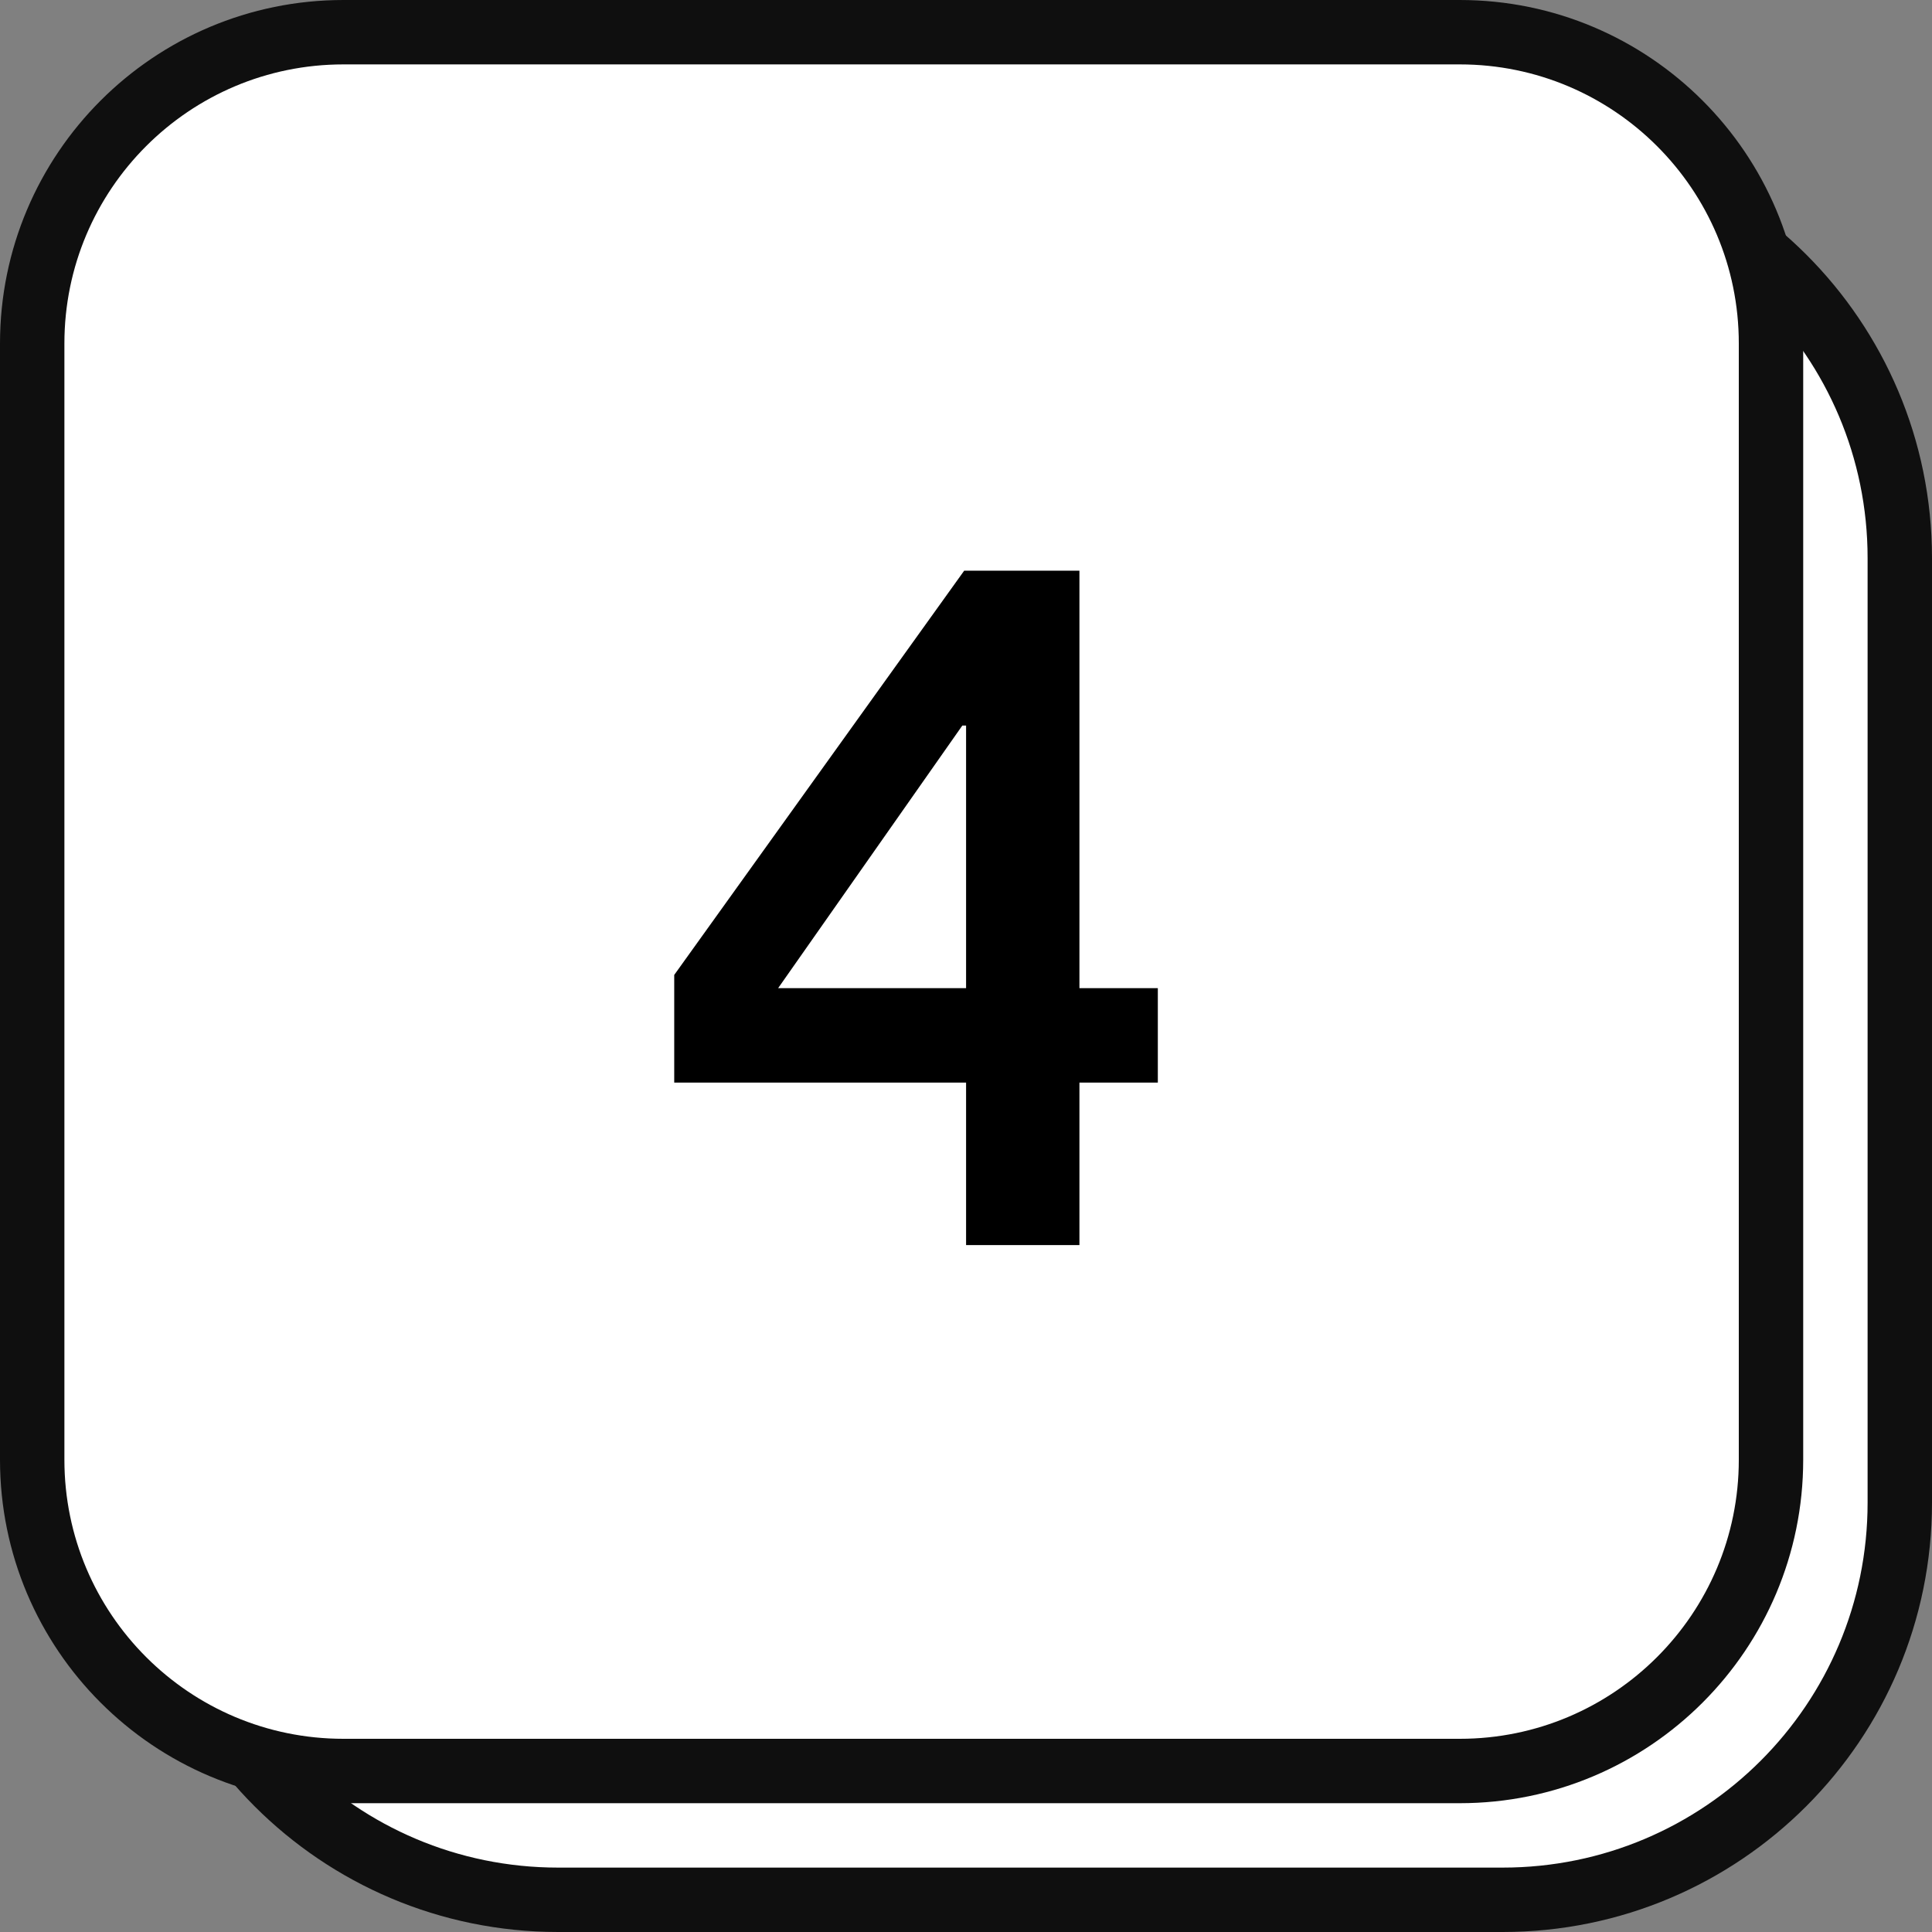
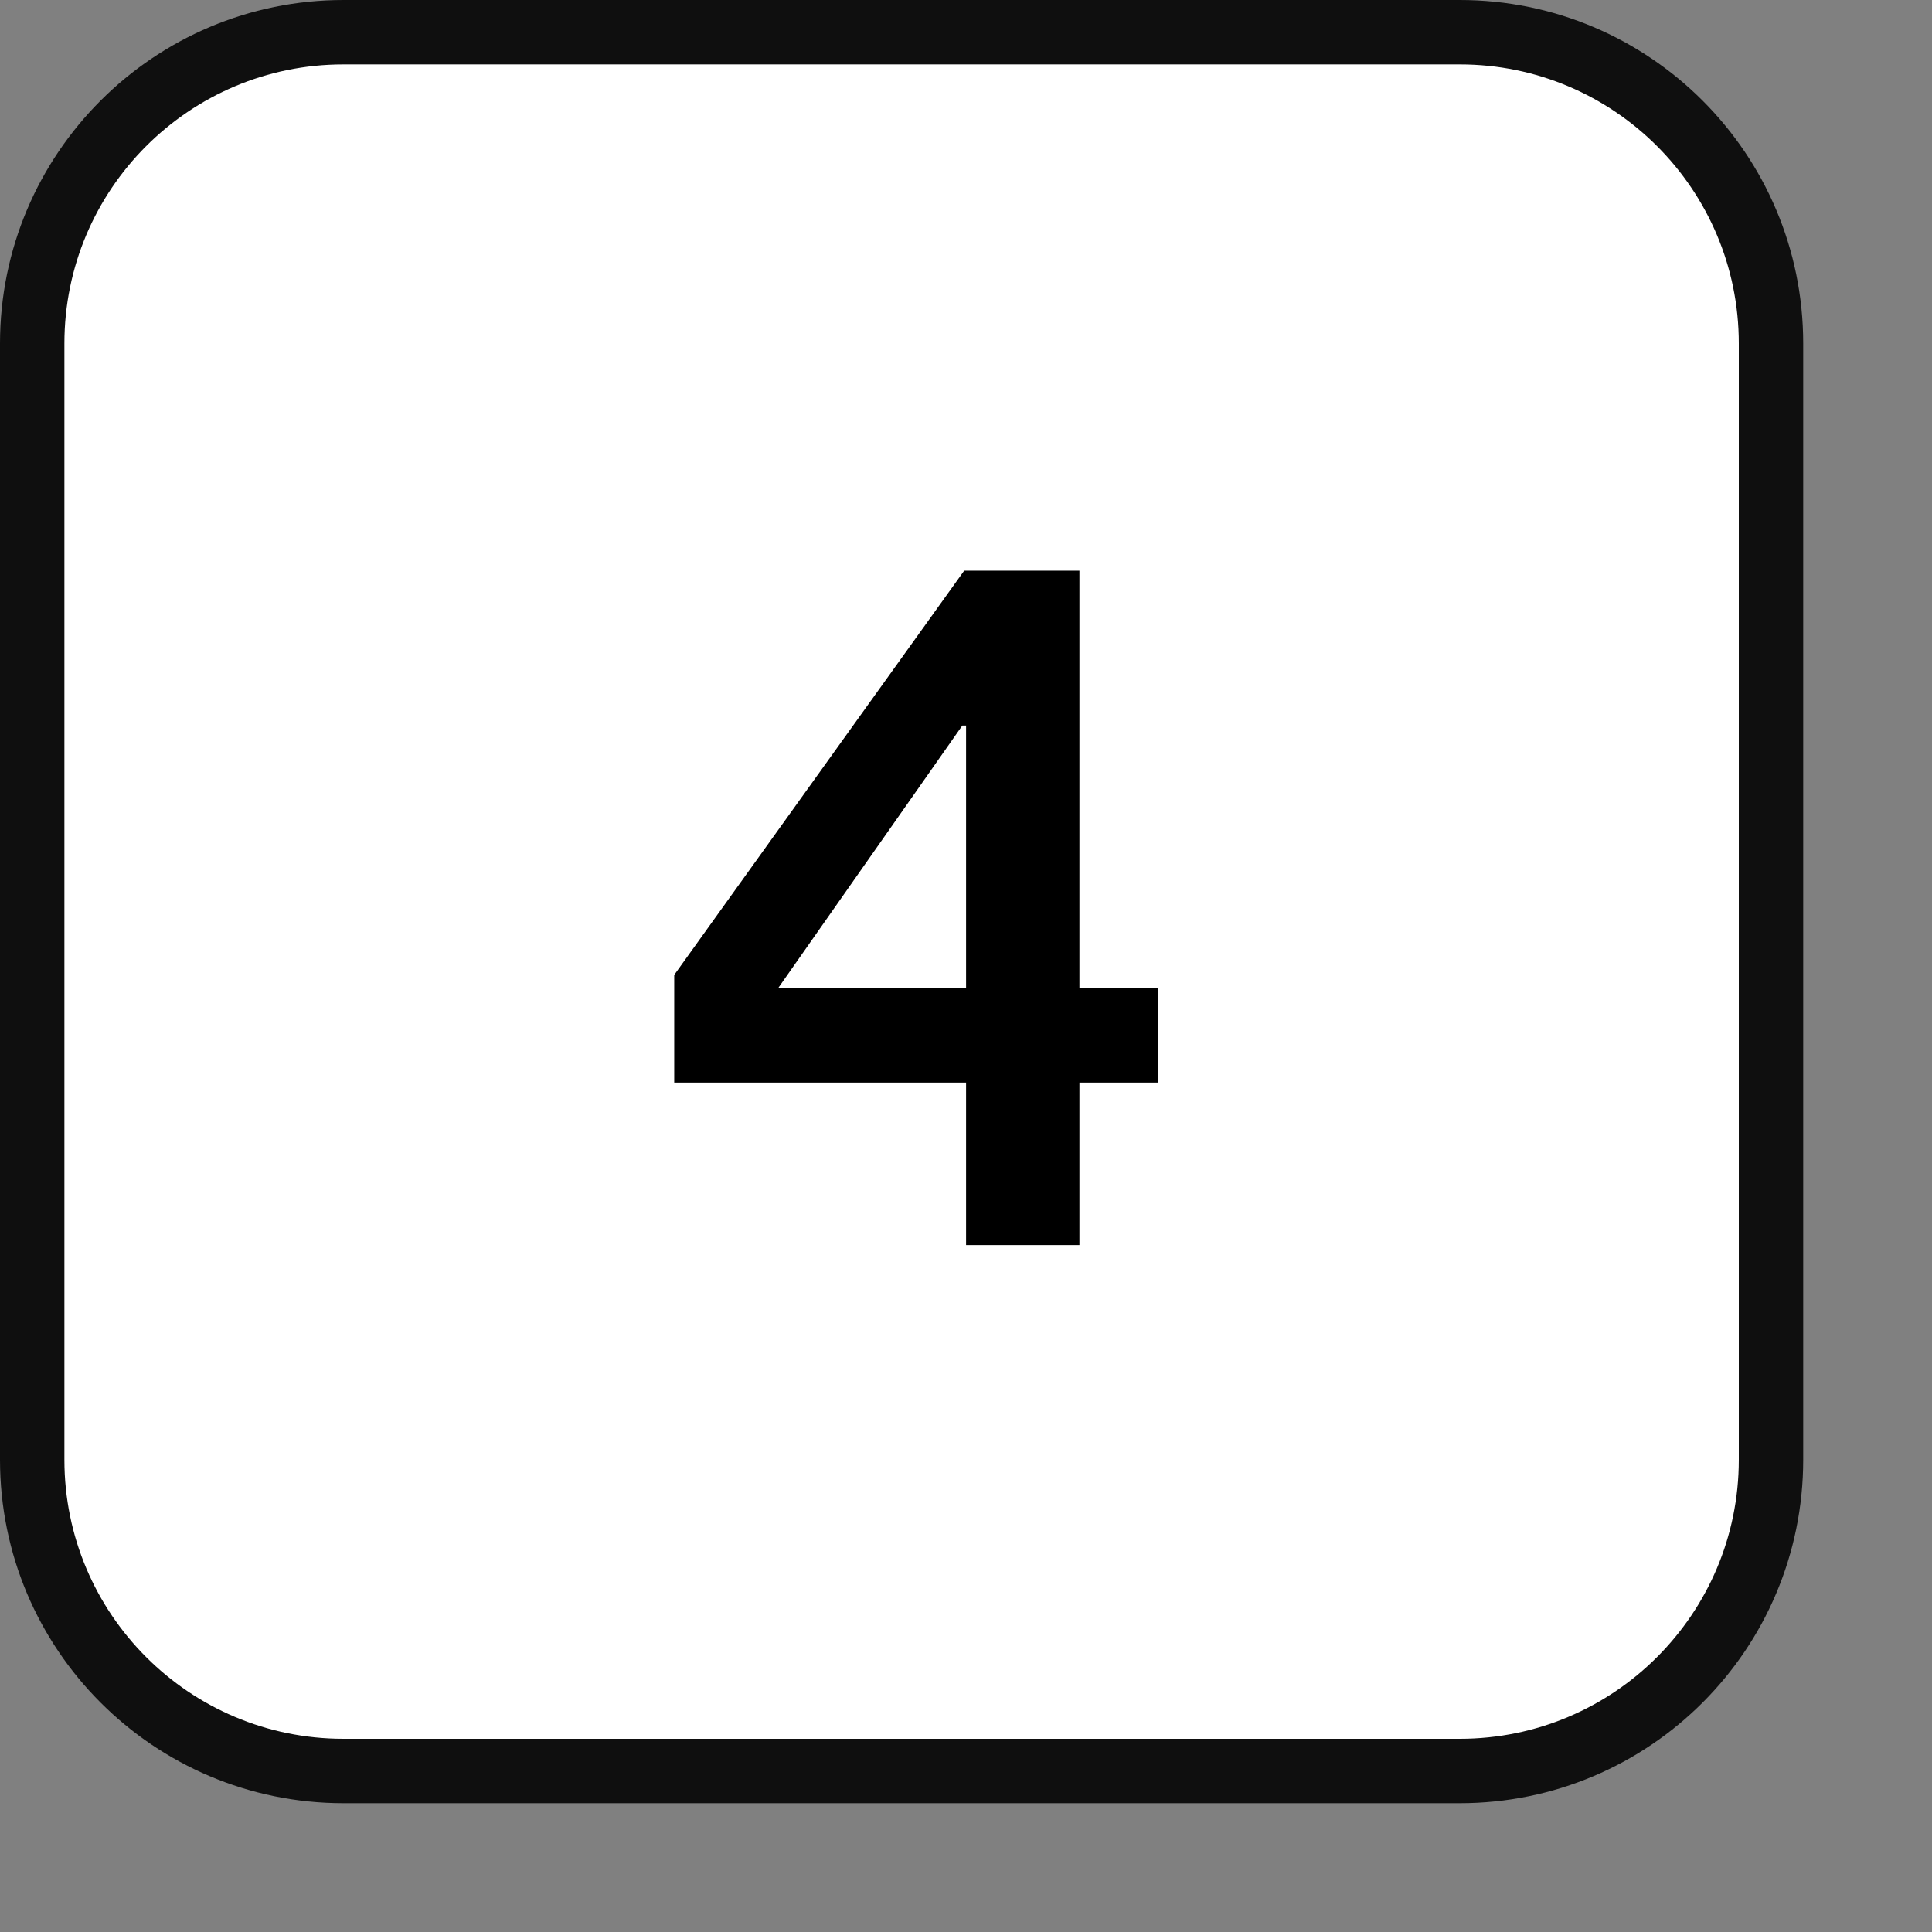
<svg xmlns="http://www.w3.org/2000/svg" width="45" height="45" viewBox="0 0 45 45" fill="none">
  <rect x="0" y="0" width="45" height="45" fill="#808080" stroke="none" />
  <g clip-path="url(#clip0_50_26)">
-     <path d="M35 3.75H13C7.891 3.75 3.75 7.891 3.75 13V35C3.75 40.109 7.891 44.25 13 44.25H35C40.109 44.25 44.25 40.109 44.25 35V13C44.25 7.891 40.109 3.75 35 3.75Z" fill="white" stroke="#0F0F0F" stroke-width="1.5" />
    <path d="M34 0.75H8C3.996 0.75 0.75 3.996 0.75 8V34C0.75 38.004 3.996 41.25 8 41.25H34C38.004 41.25 41.25 38.004 41.25 34V8C41.25 3.996 38.004 0.75 34 0.75Z" fill="white" stroke="#0F0F0F" stroke-width="1.5" />
    <path d="M15.704 25.216V22.708L22.458 13.292H25.142V23.016H26.968V25.216H25.142V29H22.502V25.216H15.704ZM18.124 23.016H22.502V16.9H22.414L18.124 23.016Z" fill="black" />
  </g>
  <defs>
    <clipPath id="clip0_50_26">
      <rect width="45" height="45" fill="white" />
    </clipPath>
  </defs>
</svg>